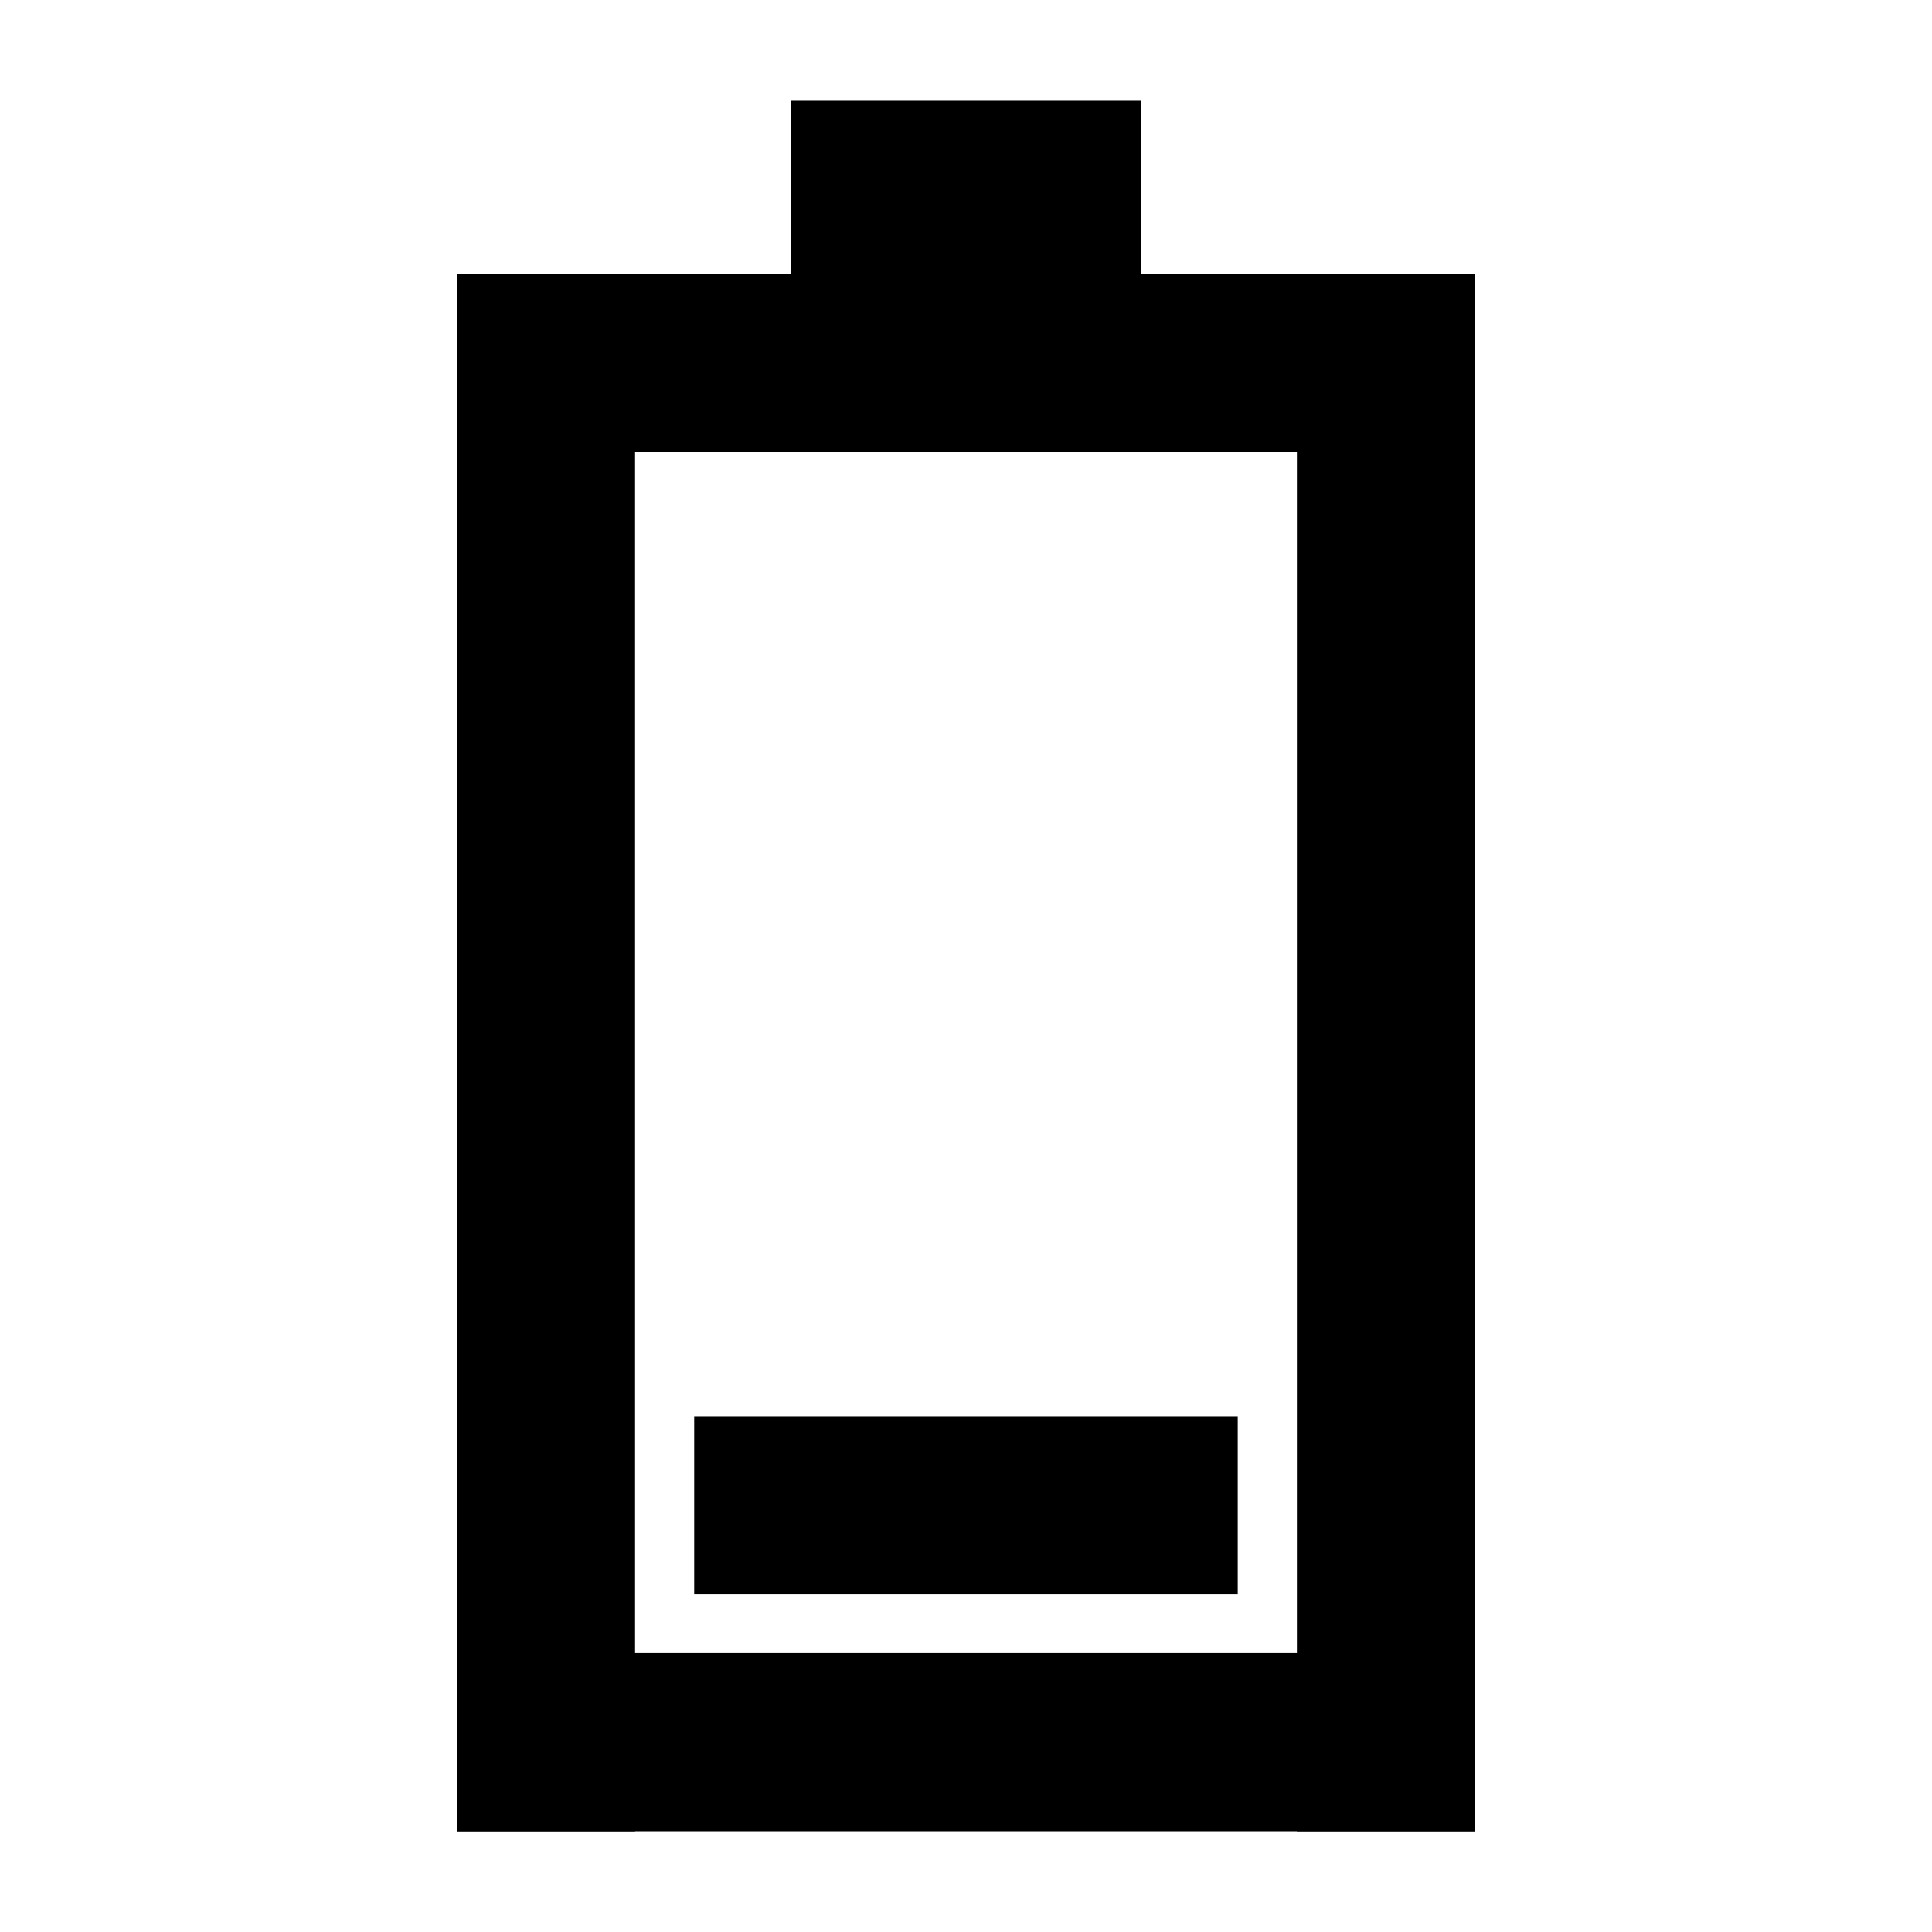
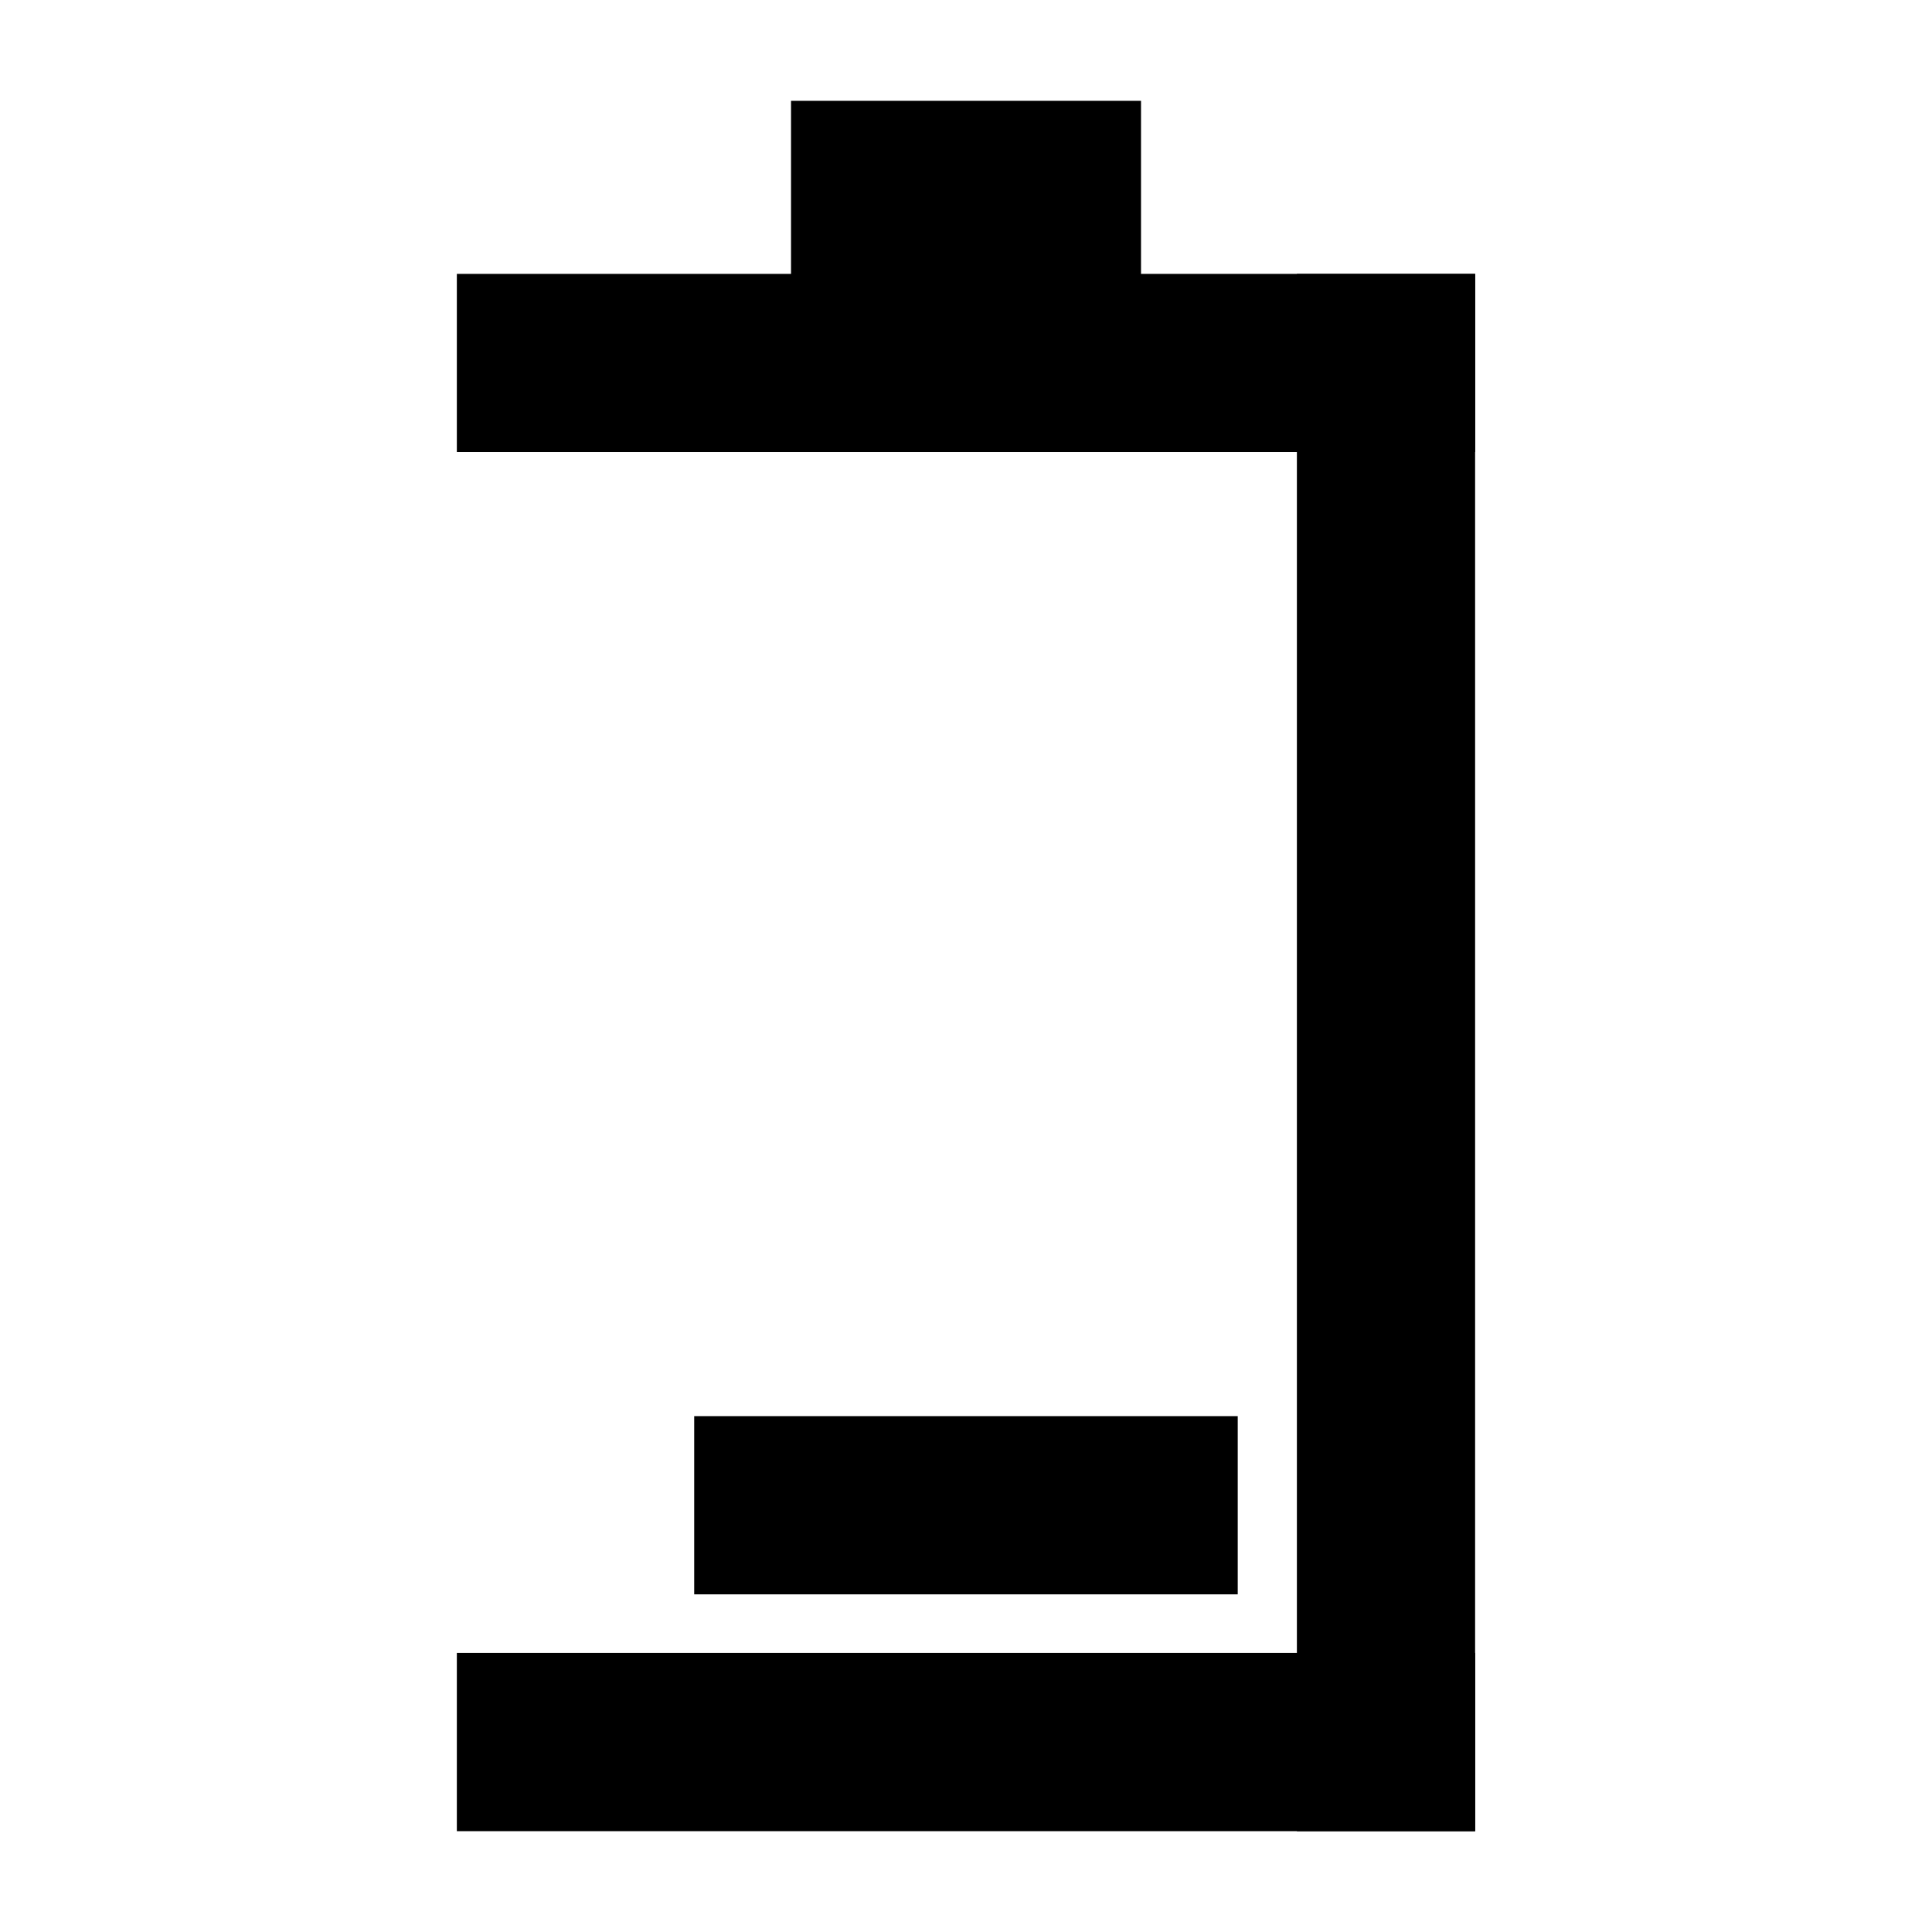
<svg xmlns="http://www.w3.org/2000/svg" fill="#000000" width="800px" height="800px" version="1.1" viewBox="144 144 512 512">
  <g>
    <path d="m265.07 216.58h269.87v47.23h-269.87z" />
    <path d="m265.07 582.05h269.87v47.23h-269.87z" />
-     <path d="m265.07 216.58h47.23v412.71h-47.23z" />
    <path d="m487.69 216.58h47.23v412.71h-47.23z" />
    <path d="m327.97 519.29h144.04v47.23h-144.04z" />
    <path d="m353.63 170.72h92.75v47.23h-92.75z" />
  </g>
</svg>